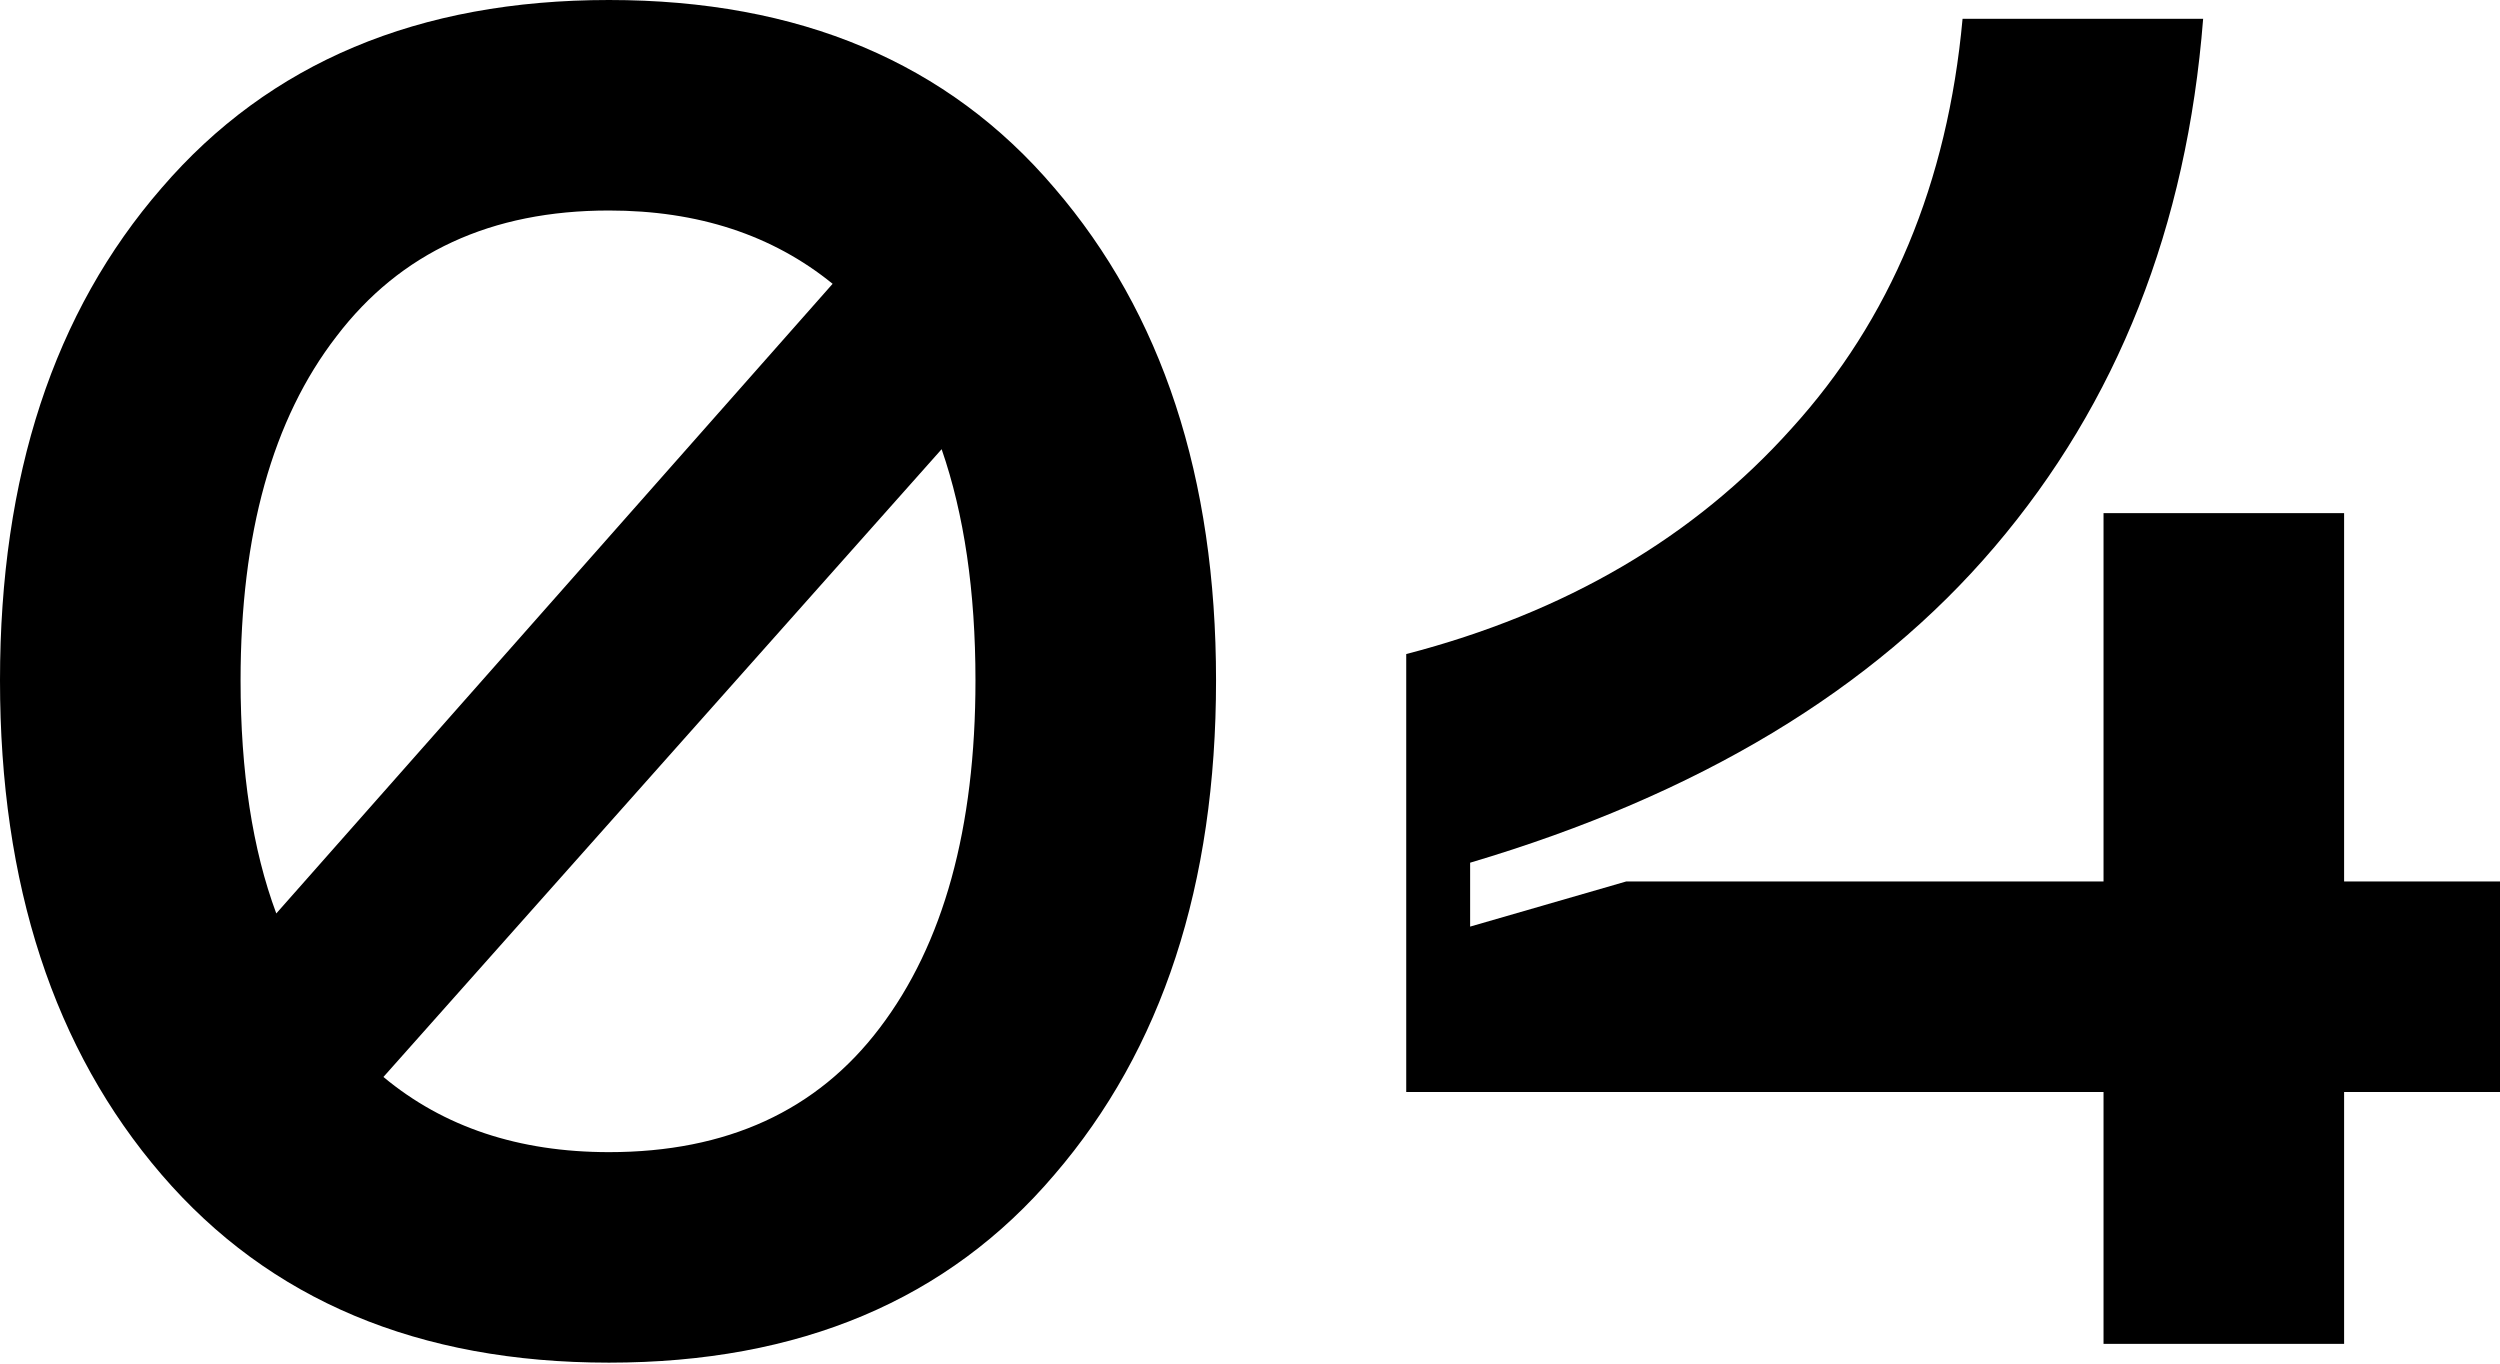
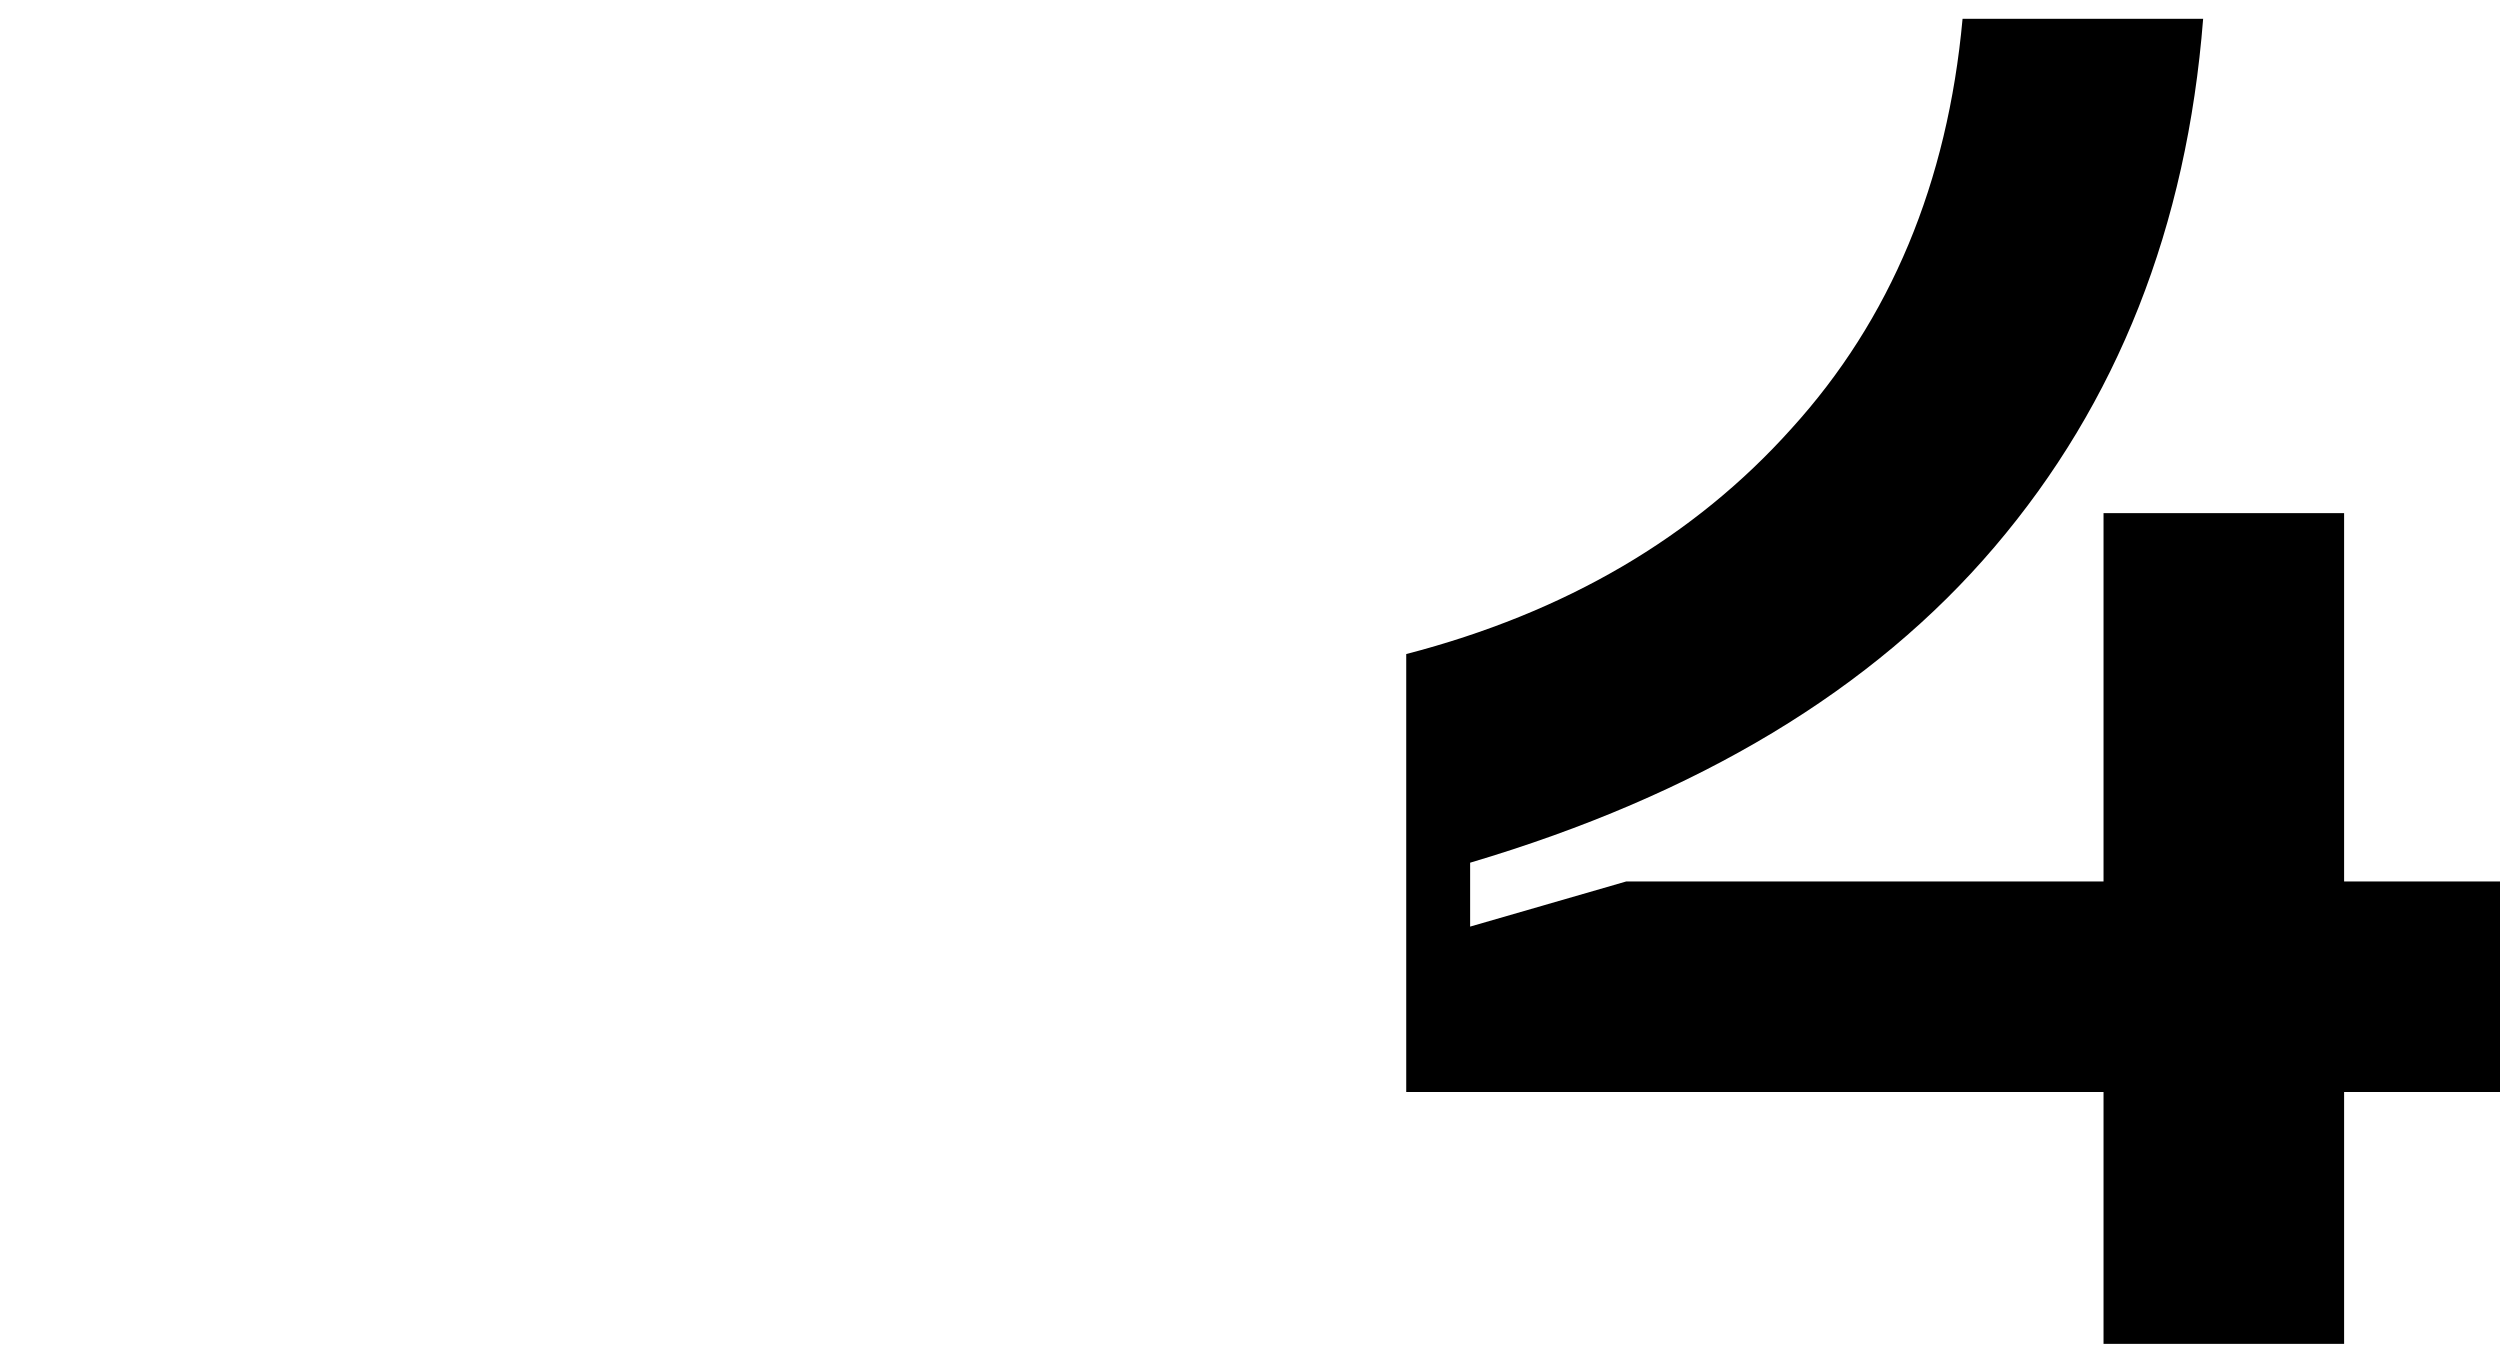
<svg xmlns="http://www.w3.org/2000/svg" width="187" height="102" viewBox="0 0 187 102" fill="none">
-   <path d="M12.091 14.059C20.151 4.686 31.304 0 45.55 0C59.797 0 70.903 4.686 78.87 14.059C86.93 23.431 90.96 35.709 90.96 50.893C90.96 66.17 86.93 78.495 78.87 87.867C70.903 97.24 59.797 101.926 45.55 101.926C31.304 101.926 20.151 97.24 12.091 87.867C4.03 78.495 0 66.17 0 50.893C0 35.615 4.03 23.337 12.091 14.059ZM45.55 15.746C36.74 15.746 29.945 18.886 25.165 25.165C20.385 31.351 17.995 39.927 17.995 50.893C17.995 57.734 18.886 63.545 20.666 68.326L62.28 21.229C57.781 17.573 52.205 15.746 45.55 15.746ZM45.55 86.18C54.36 86.18 61.109 83.087 65.795 76.901C70.575 70.622 72.965 61.952 72.965 50.893C72.965 44.238 72.121 38.474 70.434 33.6L28.68 80.557C33.179 84.305 38.802 86.18 45.55 86.18Z" fill="black" />
  <path d="M187.008 65.936V81.681H175.339V100.52H157.344V81.681H105.186V48.924C117.089 45.831 126.696 40.208 134.006 32.054C141.41 23.9 145.675 13.684 146.8 1.406H164.795C163.576 16.964 158.375 30.133 149.19 40.911C140.098 51.596 127.024 59.468 109.966 64.53V69.31L121.634 65.936H157.344V38.38H175.339V65.936H187.008Z" fill="black" />
</svg>